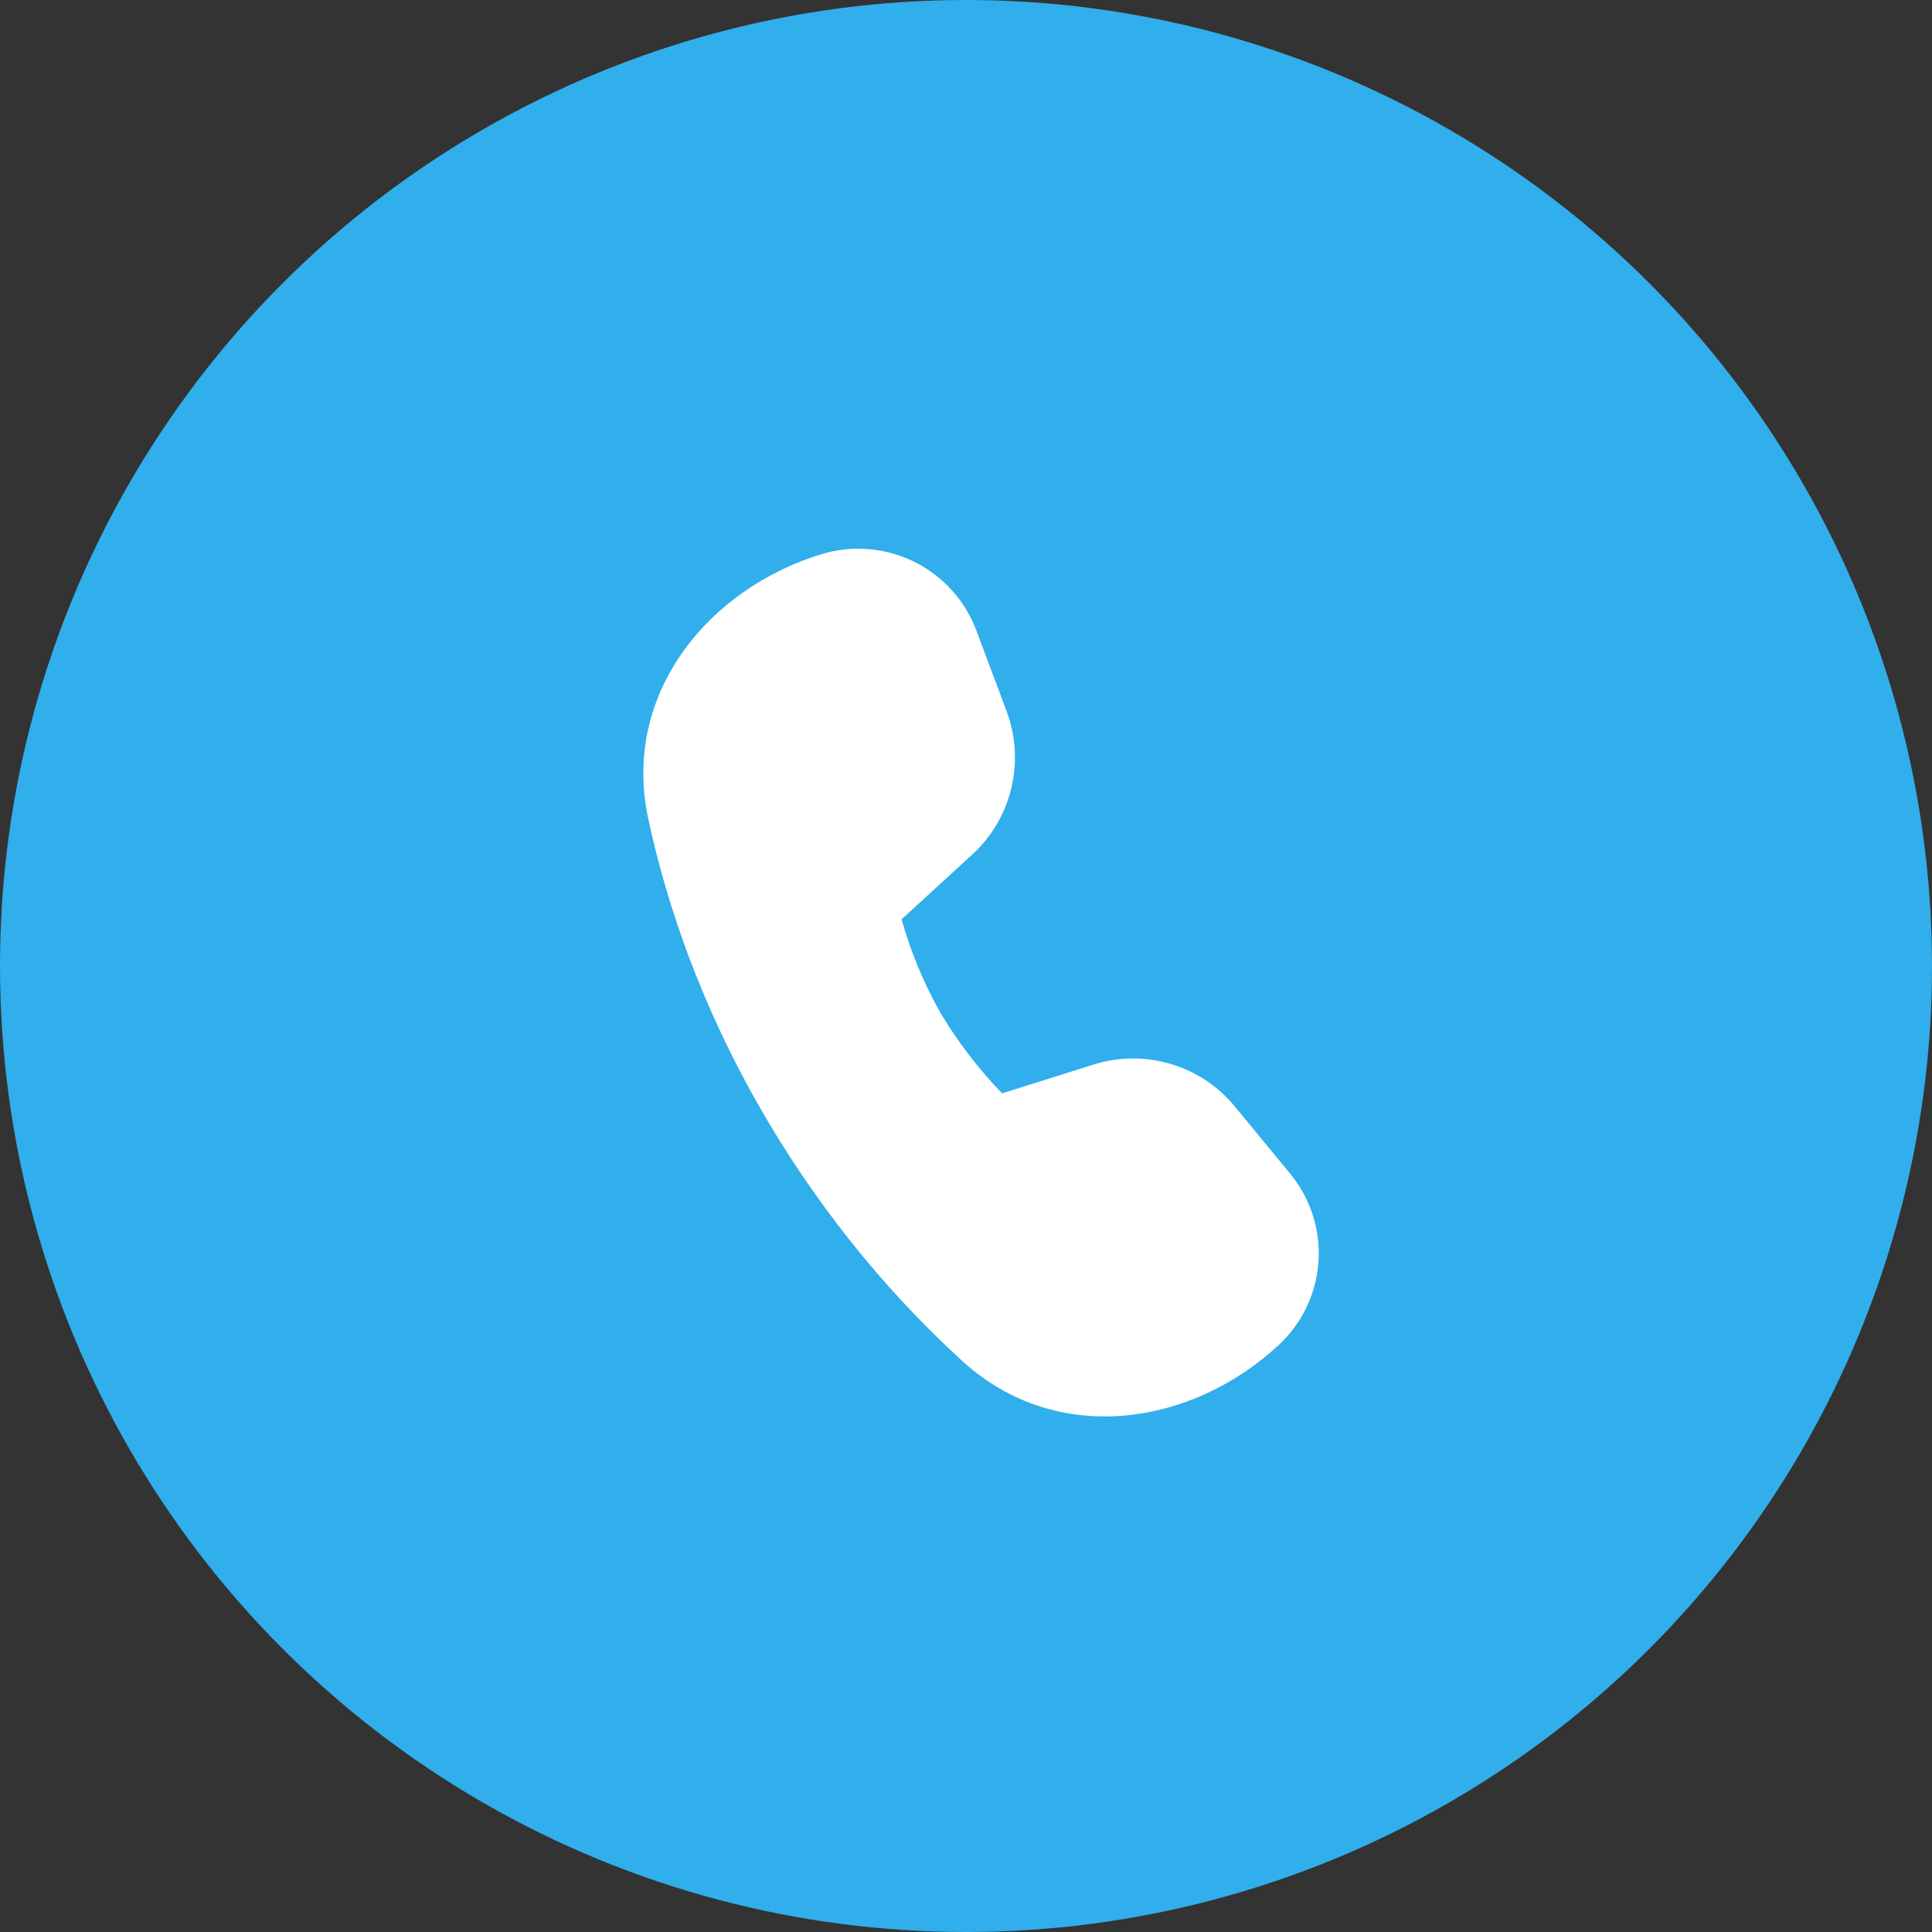
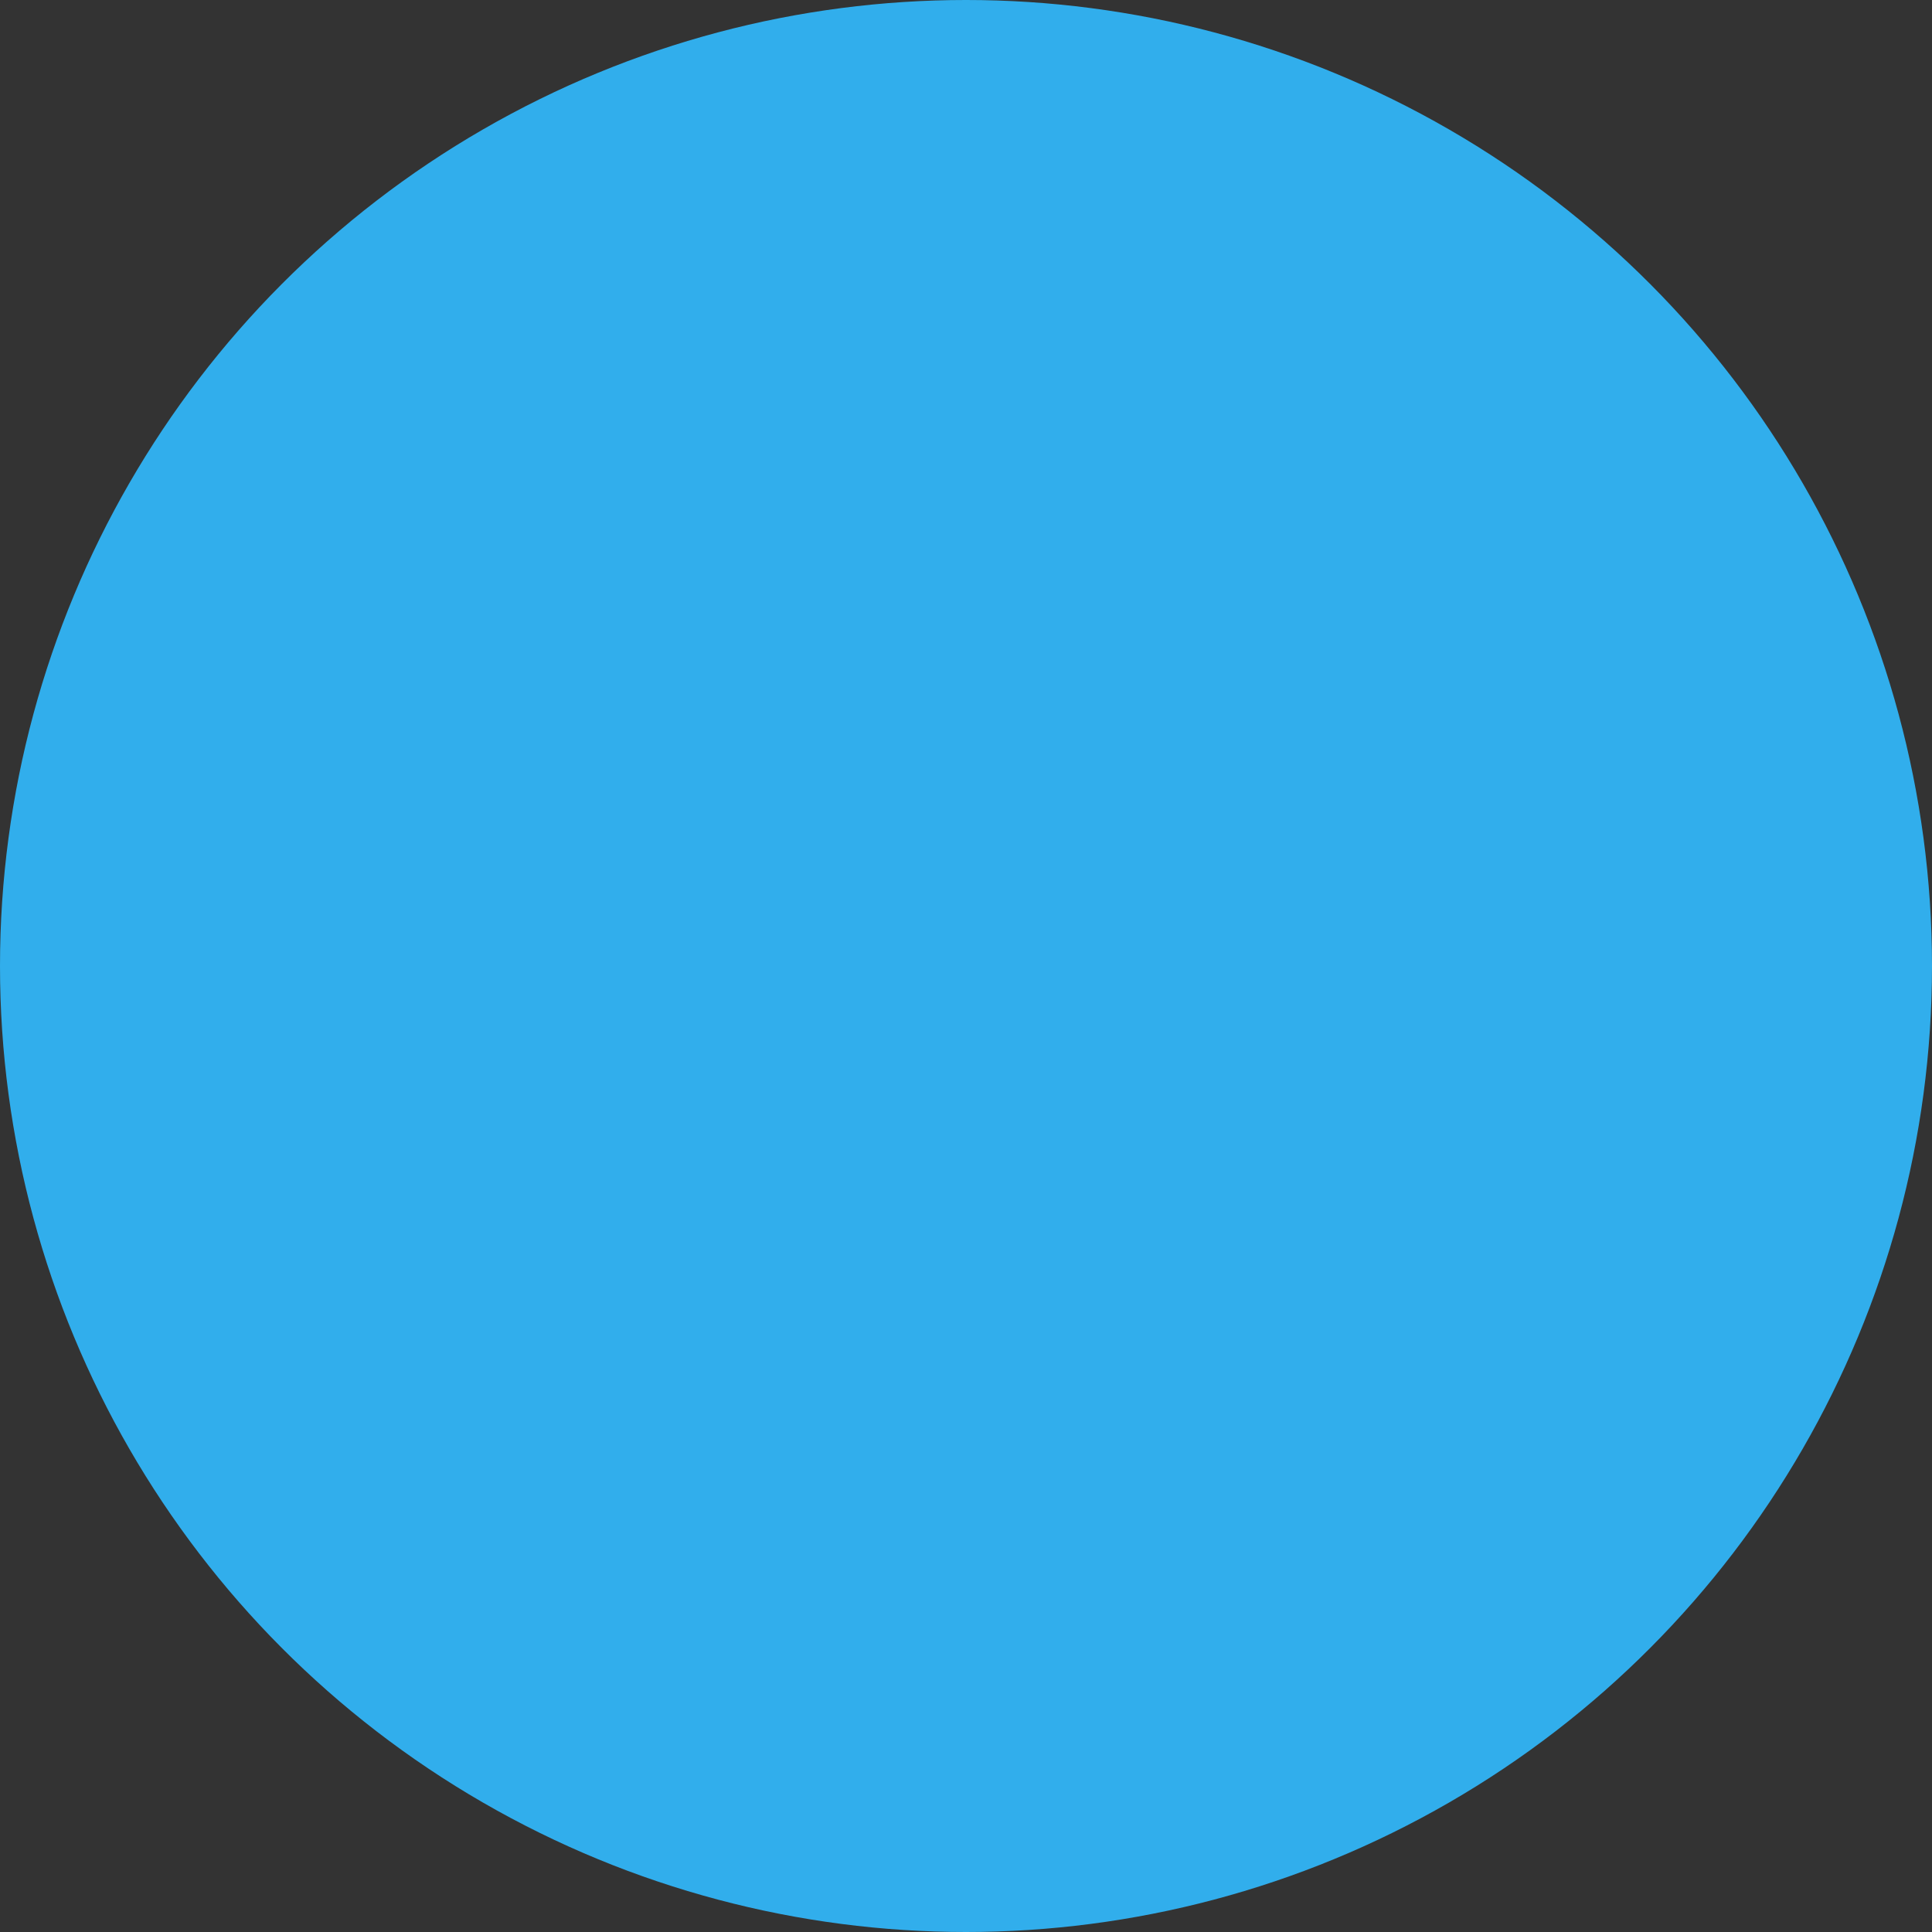
<svg xmlns="http://www.w3.org/2000/svg" width="55" height="55" viewBox="0 0 55 55" fill="none">
  <rect x="0" y="0" width="55" height="55" fill="#333333" stroke="none" />
  <circle cx="27.5" cy="27.5" r="27.5" fill="#31AEEC" />
-   <path d="M25.666 26.17L27.68 24.325C28.231 23.82 28.618 23.161 28.791 22.434C28.965 21.707 28.918 20.945 28.655 20.245L27.796 17.952C27.476 17.096 26.84 16.394 26.02 15.99C25.2 15.586 24.257 15.51 23.383 15.777C20.165 16.761 17.692 19.752 18.453 23.303C18.954 25.639 19.912 28.572 21.727 31.692C23.546 34.819 25.623 37.129 27.404 38.753C30.093 41.2 33.937 40.589 36.41 38.282C37.073 37.664 37.475 36.817 37.535 35.912C37.594 35.008 37.307 34.115 36.731 33.415L35.156 31.503C34.681 30.924 34.044 30.501 33.326 30.288C32.609 30.075 31.844 30.081 31.13 30.306L28.528 31.126C27.855 30.432 27.267 29.663 26.773 28.832C26.296 27.993 25.924 27.098 25.666 26.168V26.17Z" fill="white" />
</svg>